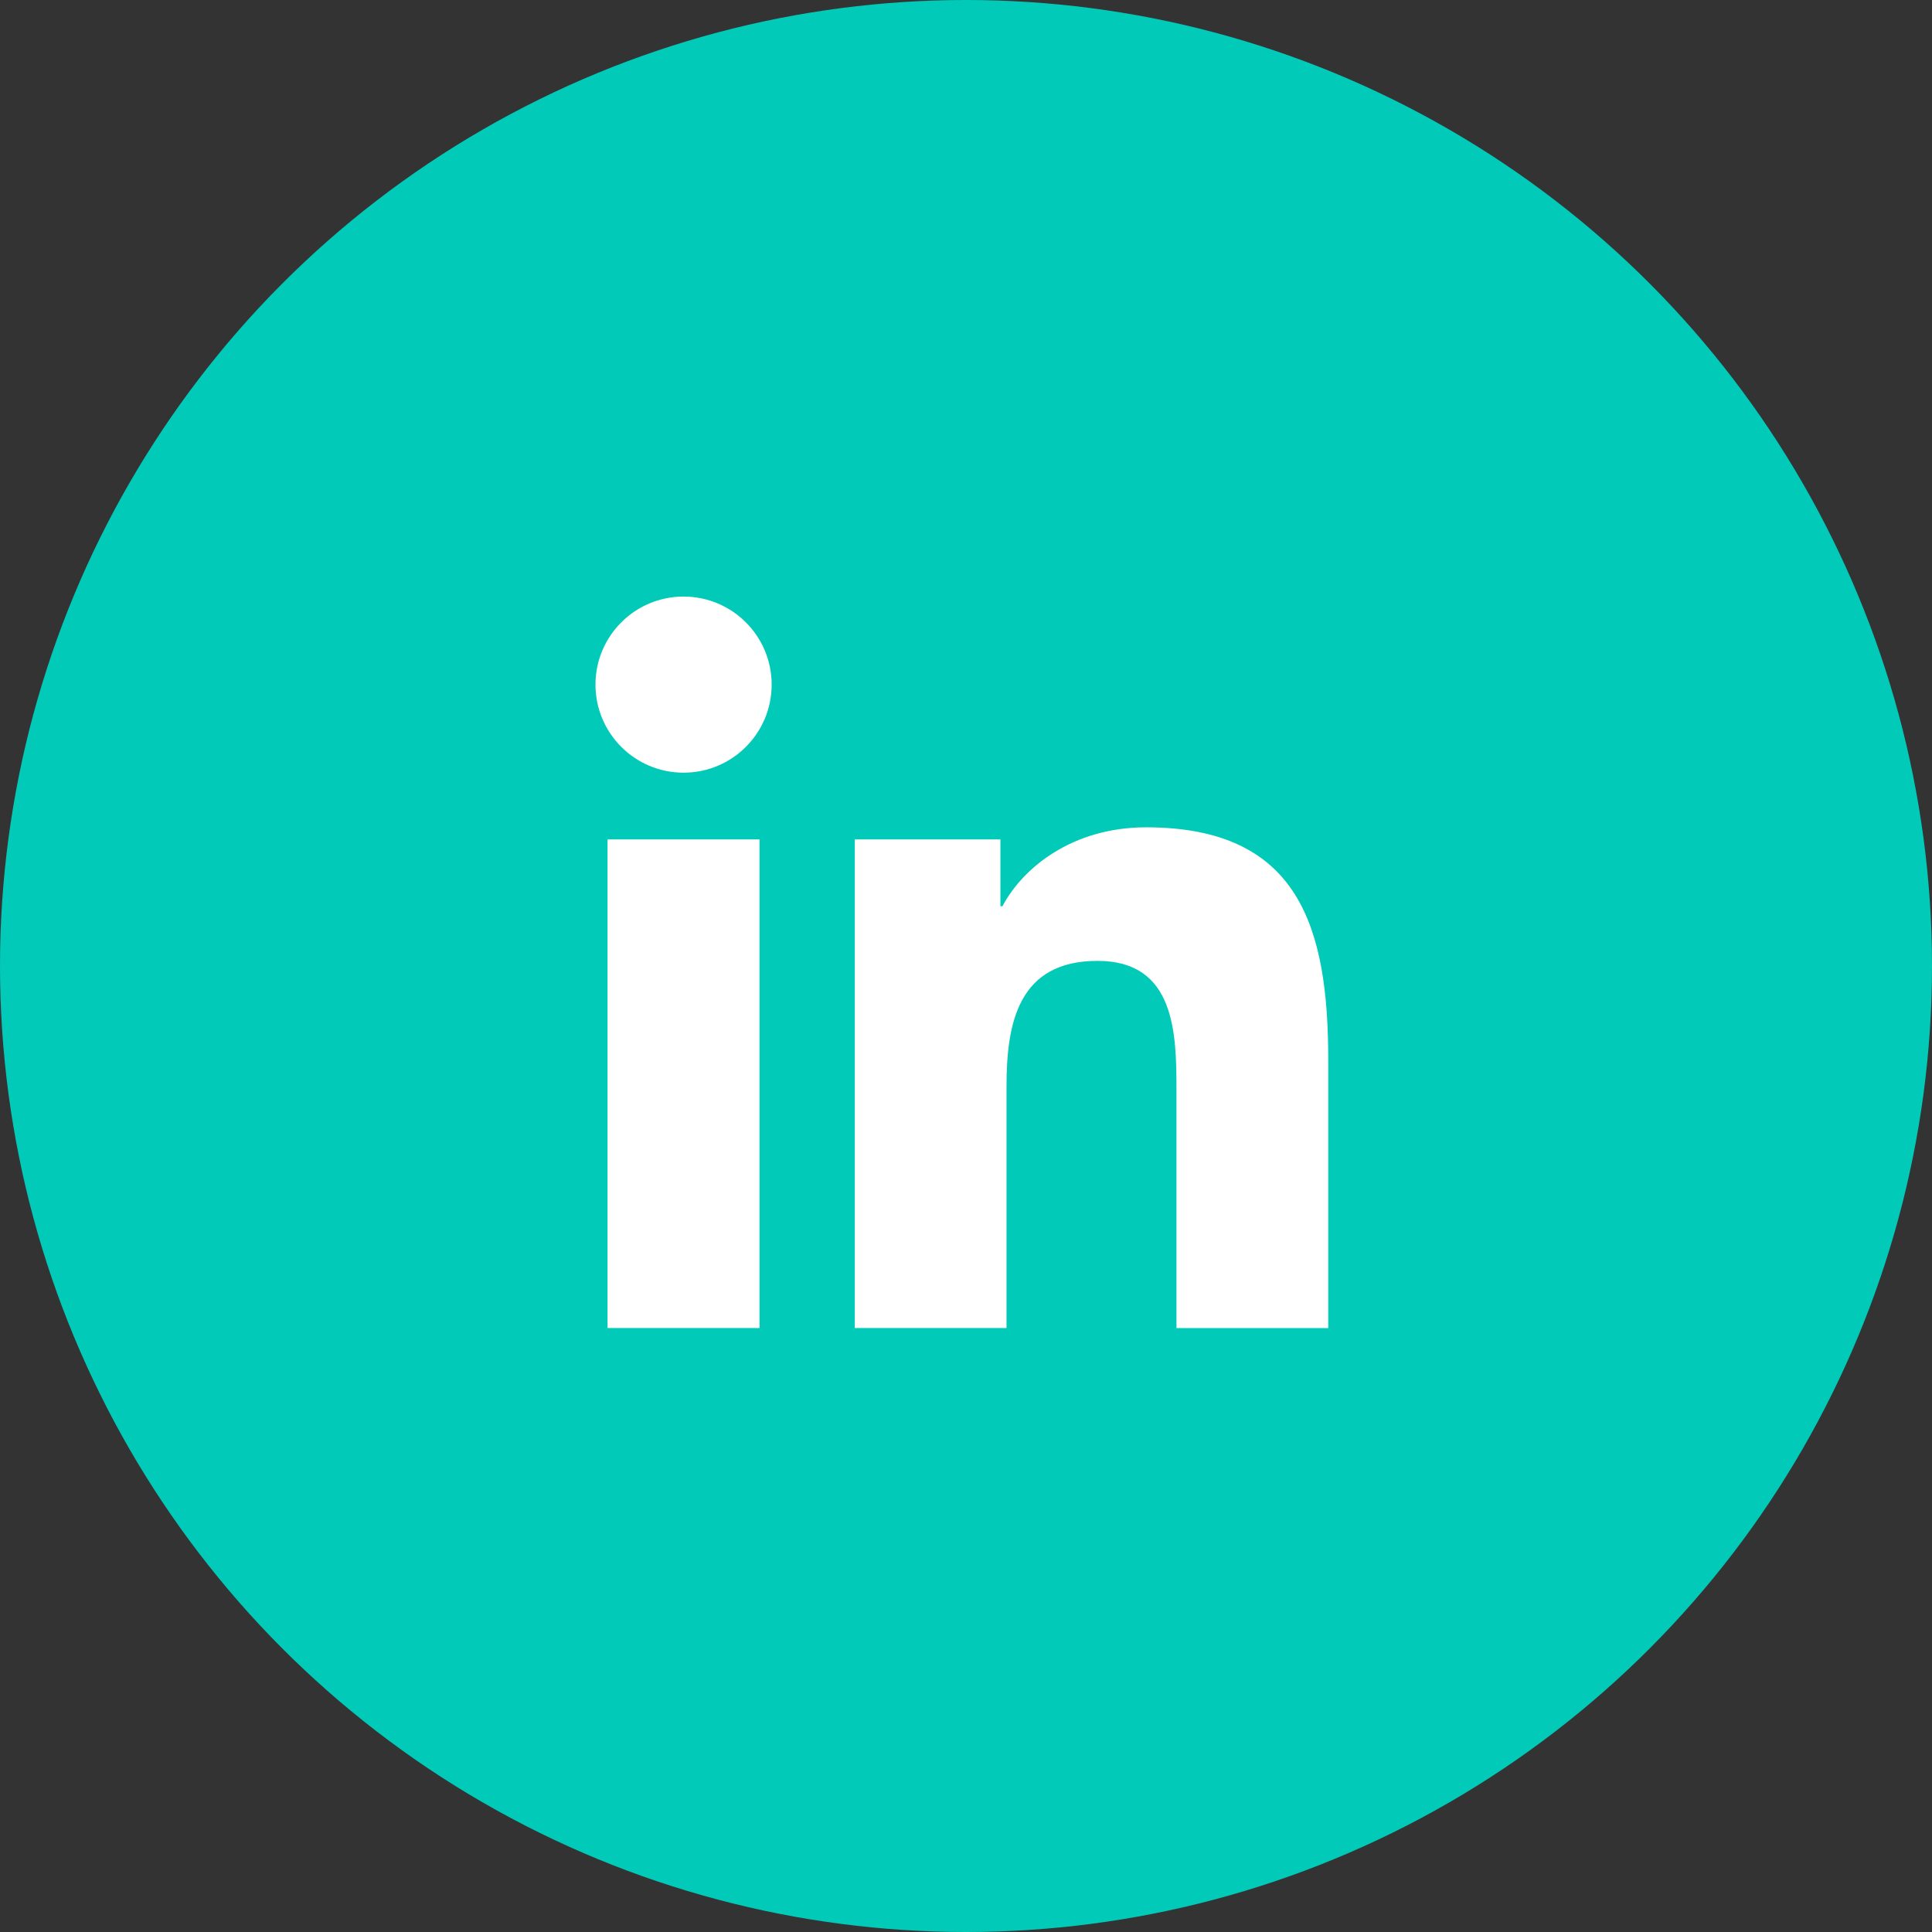
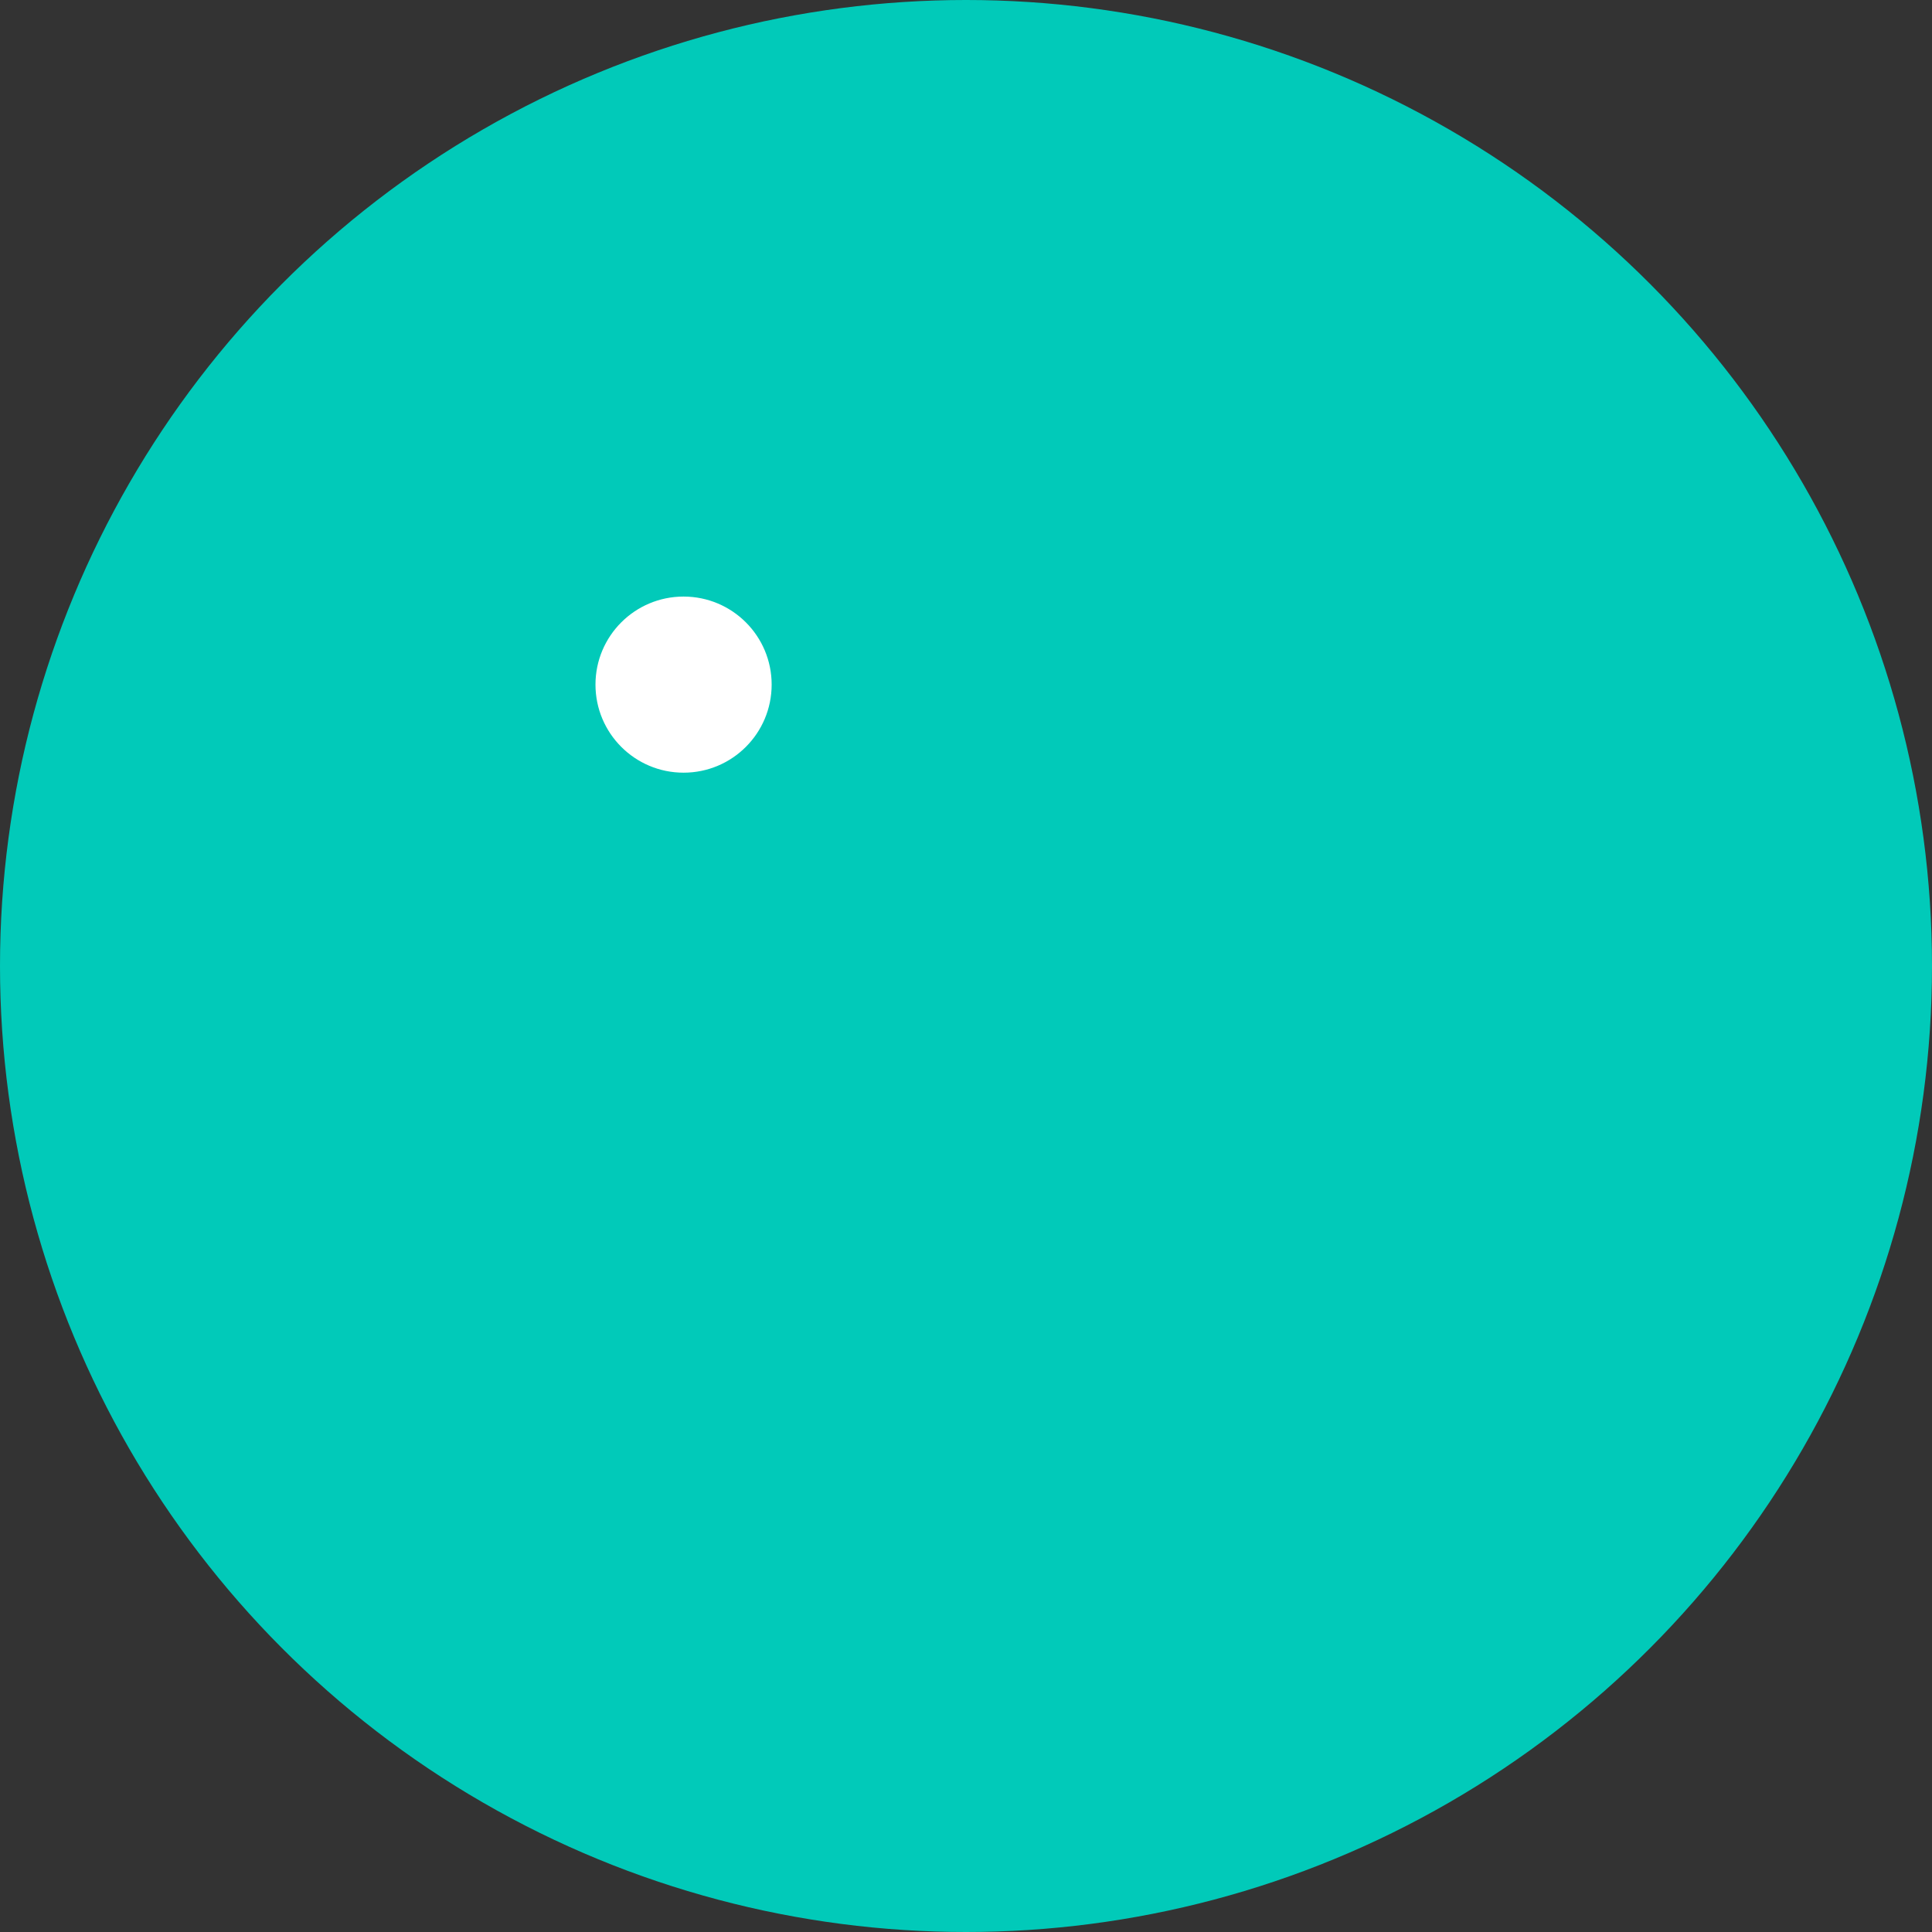
<svg xmlns="http://www.w3.org/2000/svg" width="32" height="32" viewBox="0 0 32 32" fill="none">
  <rect x="0" y="0" width="32" height="32" fill="#333333" stroke="none" />
  <circle cx="16" cy="16" r="16" fill="#01CAB9" />
-   <path d="M11.322 12.798C12.128 12.798 12.781 12.145 12.781 11.339C12.781 10.534 12.128 9.881 11.322 9.881C10.516 9.881 9.863 10.534 9.863 11.339C9.863 12.145 10.516 12.798 11.322 12.798Z" fill="white" />
-   <path d="M14.158 13.903V21.996H16.671V17.994C16.671 16.938 16.869 15.915 18.179 15.915C19.47 15.915 19.486 17.123 19.486 18.061V21.997H22V17.559C22 15.379 21.531 13.703 18.983 13.703C17.759 13.703 16.939 14.375 16.604 15.01H16.57V13.903H14.158ZM10.063 13.903H12.58V21.996H10.063V13.903Z" fill="white" />
+   <path d="M11.322 12.798C12.128 12.798 12.781 12.145 12.781 11.339C12.781 10.534 12.128 9.881 11.322 9.881C10.516 9.881 9.863 10.534 9.863 11.339C9.863 12.145 10.516 12.798 11.322 12.798" fill="white" />
</svg>